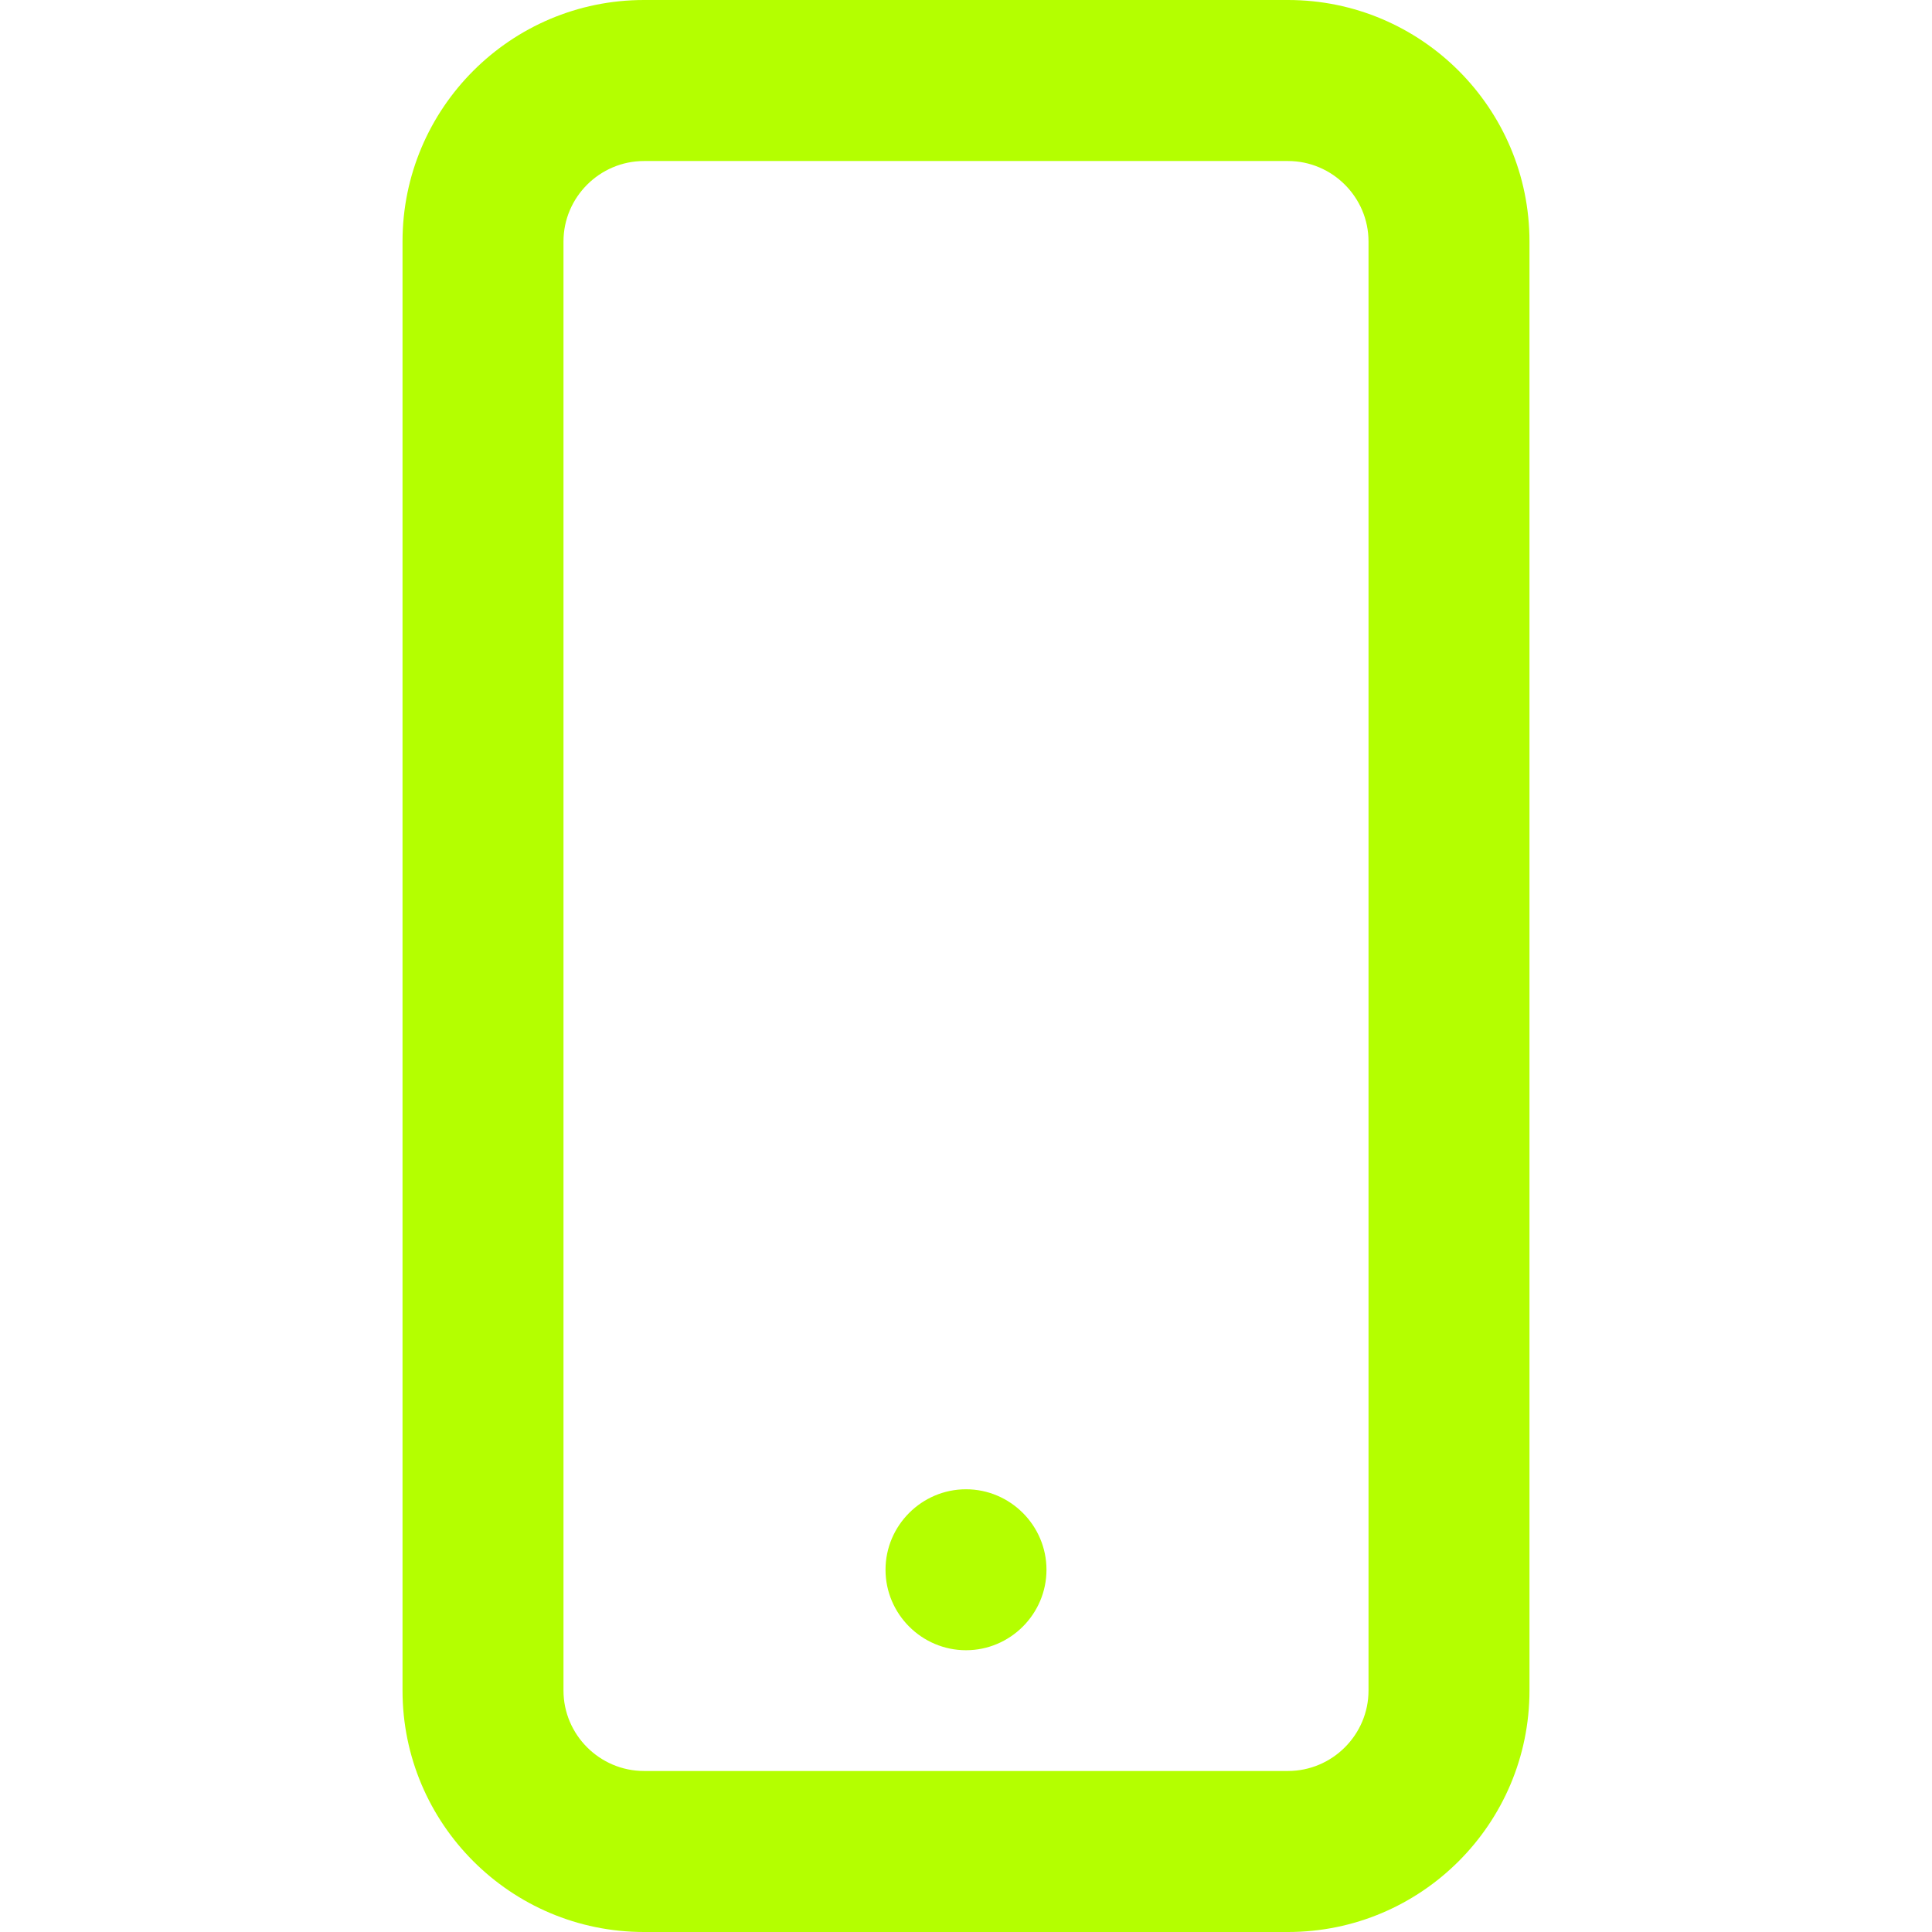
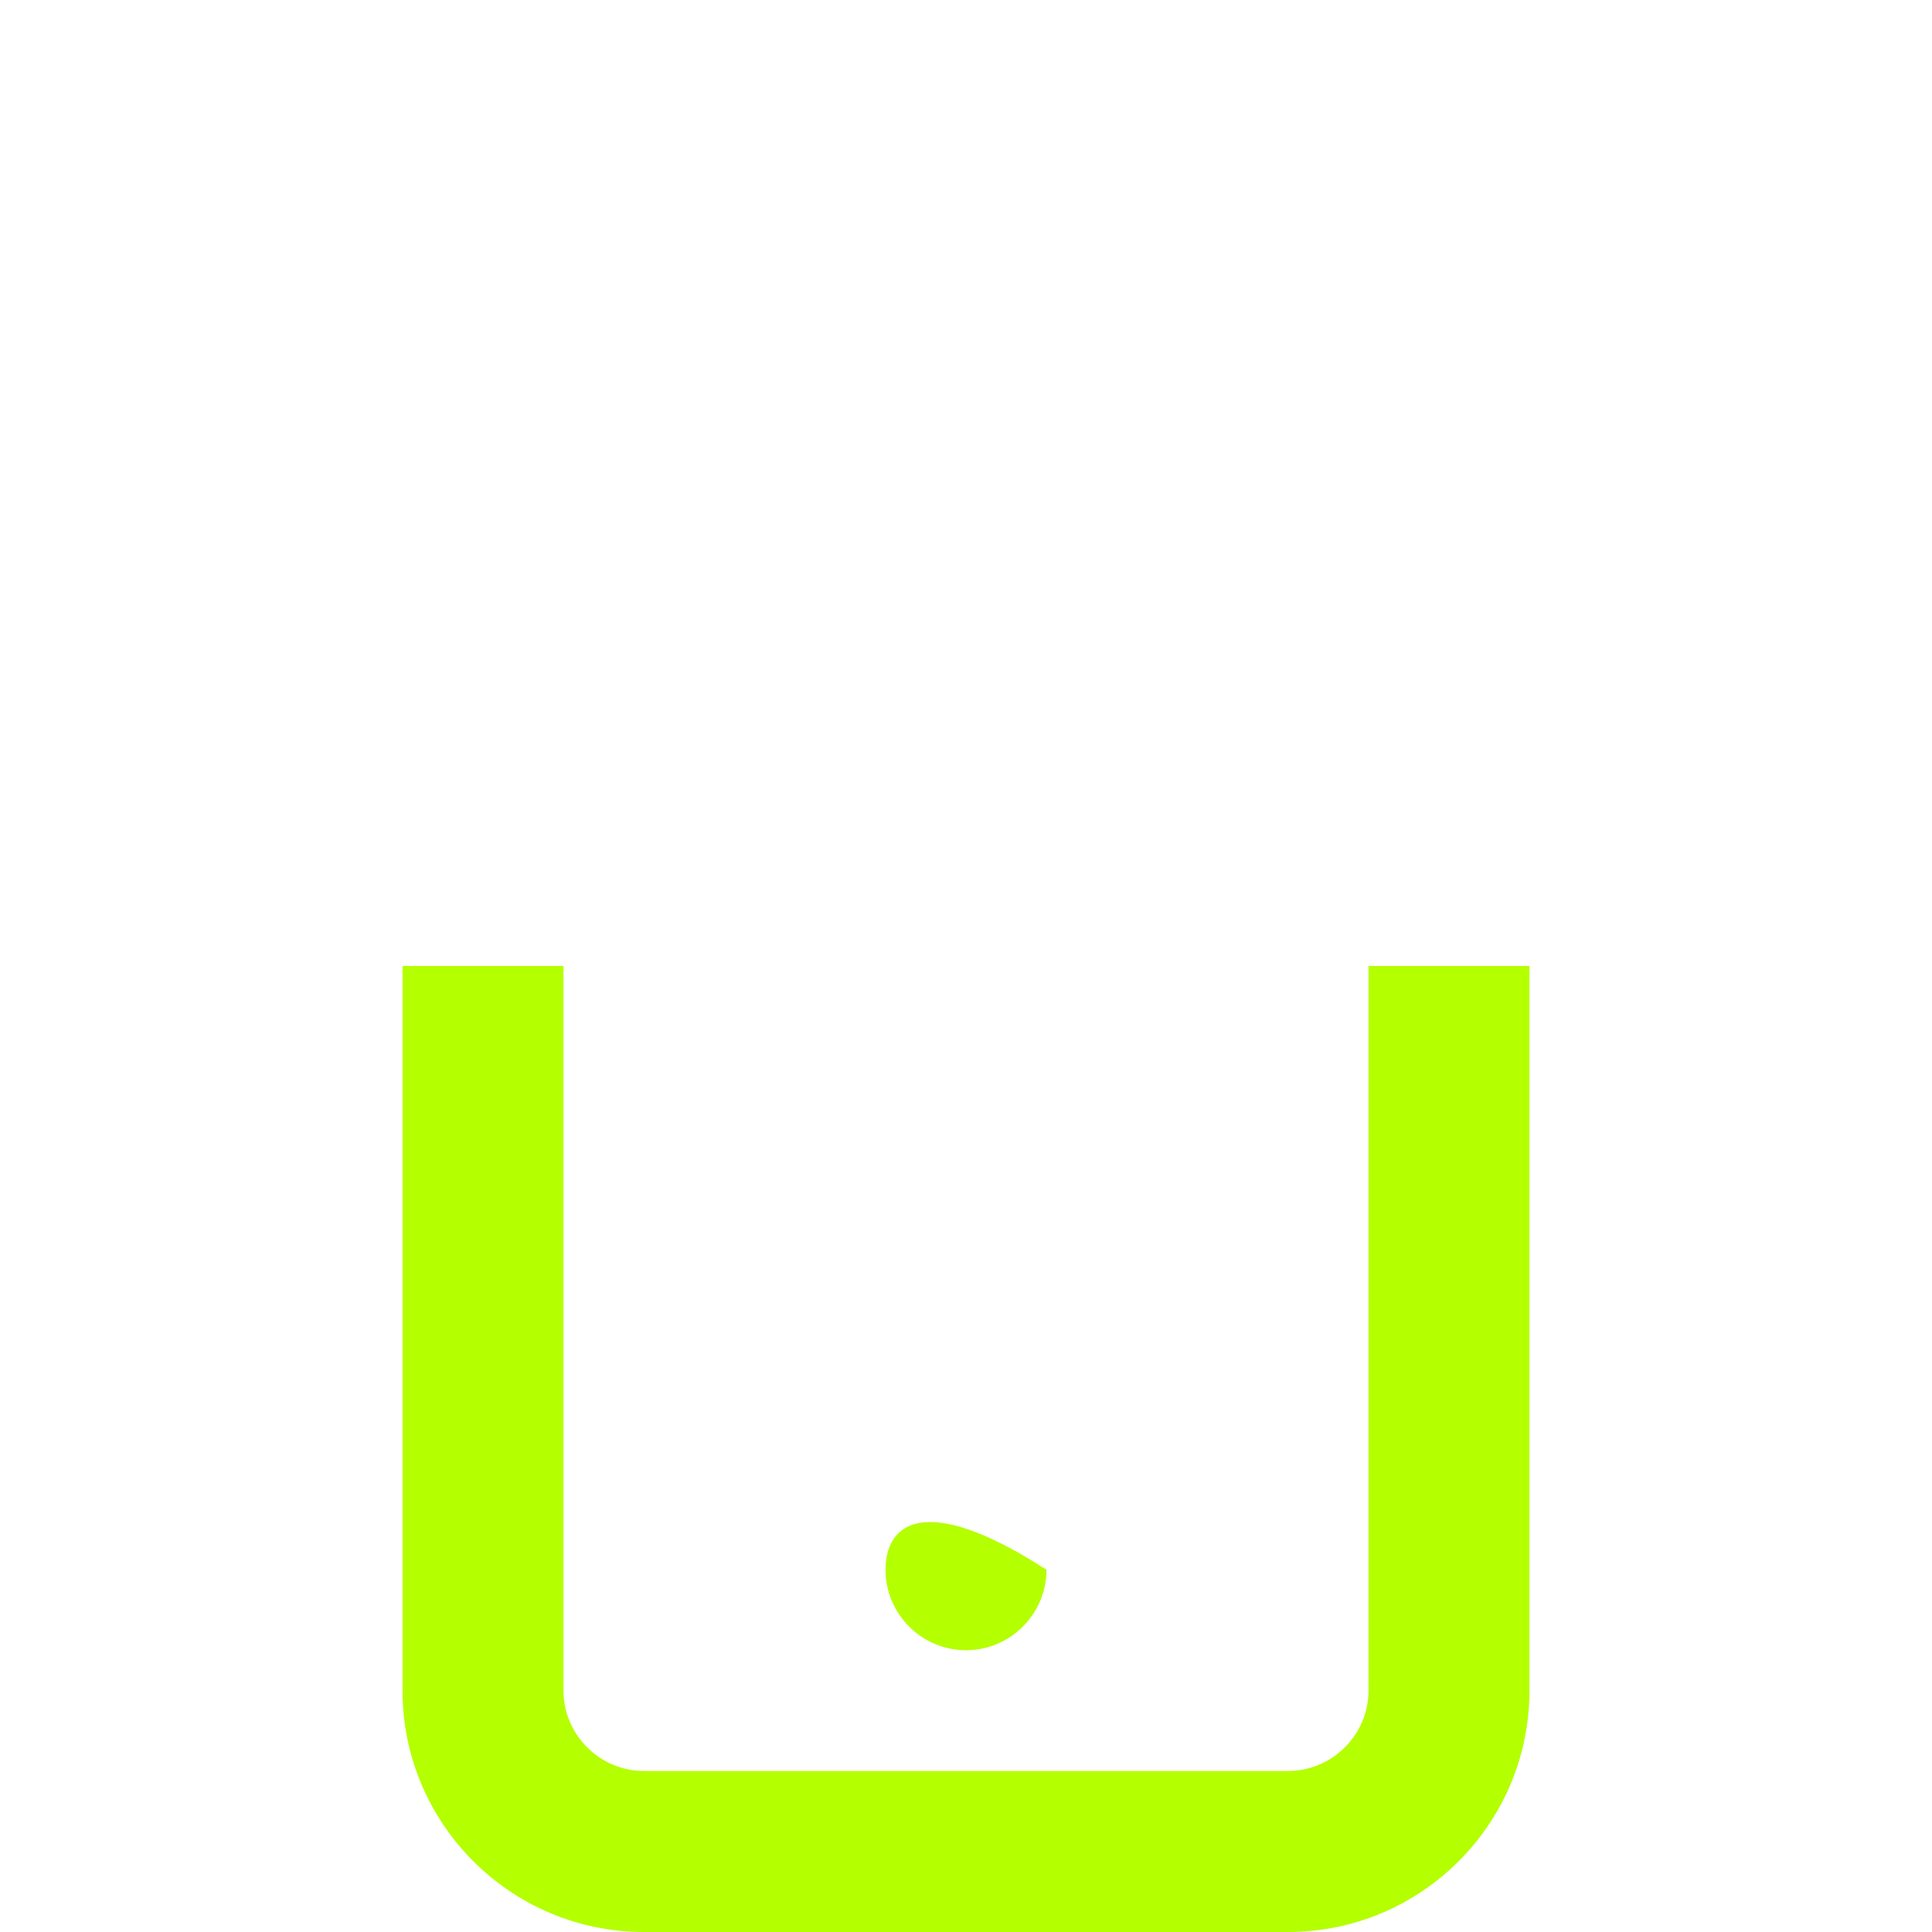
<svg xmlns="http://www.w3.org/2000/svg" width="32" height="32" viewBox="0 0 32 32" fill="none">
-   <path d="M25.333 16H22.667V4C22.667 3.267 22.067 2.667 21.333 2.667H10.667C9.933 2.667 9.333 3.267 9.333 4V16H6.667V4C6.667 1.793 8.46 0 10.667 0H21.333C23.54 0 25.333 1.793 25.333 4V16Z" fill="#B4FF00" />
-   <path d="M21.333 32H10.667C8.46 32 6.667 30.207 6.667 28V16H9.333V28C9.333 28.733 9.933 29.333 10.667 29.333H21.333C22.067 29.333 22.667 28.733 22.667 28V16H25.333V28C25.333 30.207 23.54 32 21.333 32ZM17.333 26C17.333 25.267 16.733 24.667 16 24.667C15.267 24.667 14.667 25.267 14.667 26C14.667 26.733 15.267 27.333 16 27.333C16.733 27.333 17.333 26.733 17.333 26Z" fill="#B4FF00" />
+   <path d="M21.333 32H10.667C8.46 32 6.667 30.207 6.667 28V16H9.333V28C9.333 28.733 9.933 29.333 10.667 29.333H21.333C22.067 29.333 22.667 28.733 22.667 28V16H25.333V28C25.333 30.207 23.54 32 21.333 32ZM17.333 26C15.267 24.667 14.667 25.267 14.667 26C14.667 26.733 15.267 27.333 16 27.333C16.733 27.333 17.333 26.733 17.333 26Z" fill="#B4FF00" />
</svg>